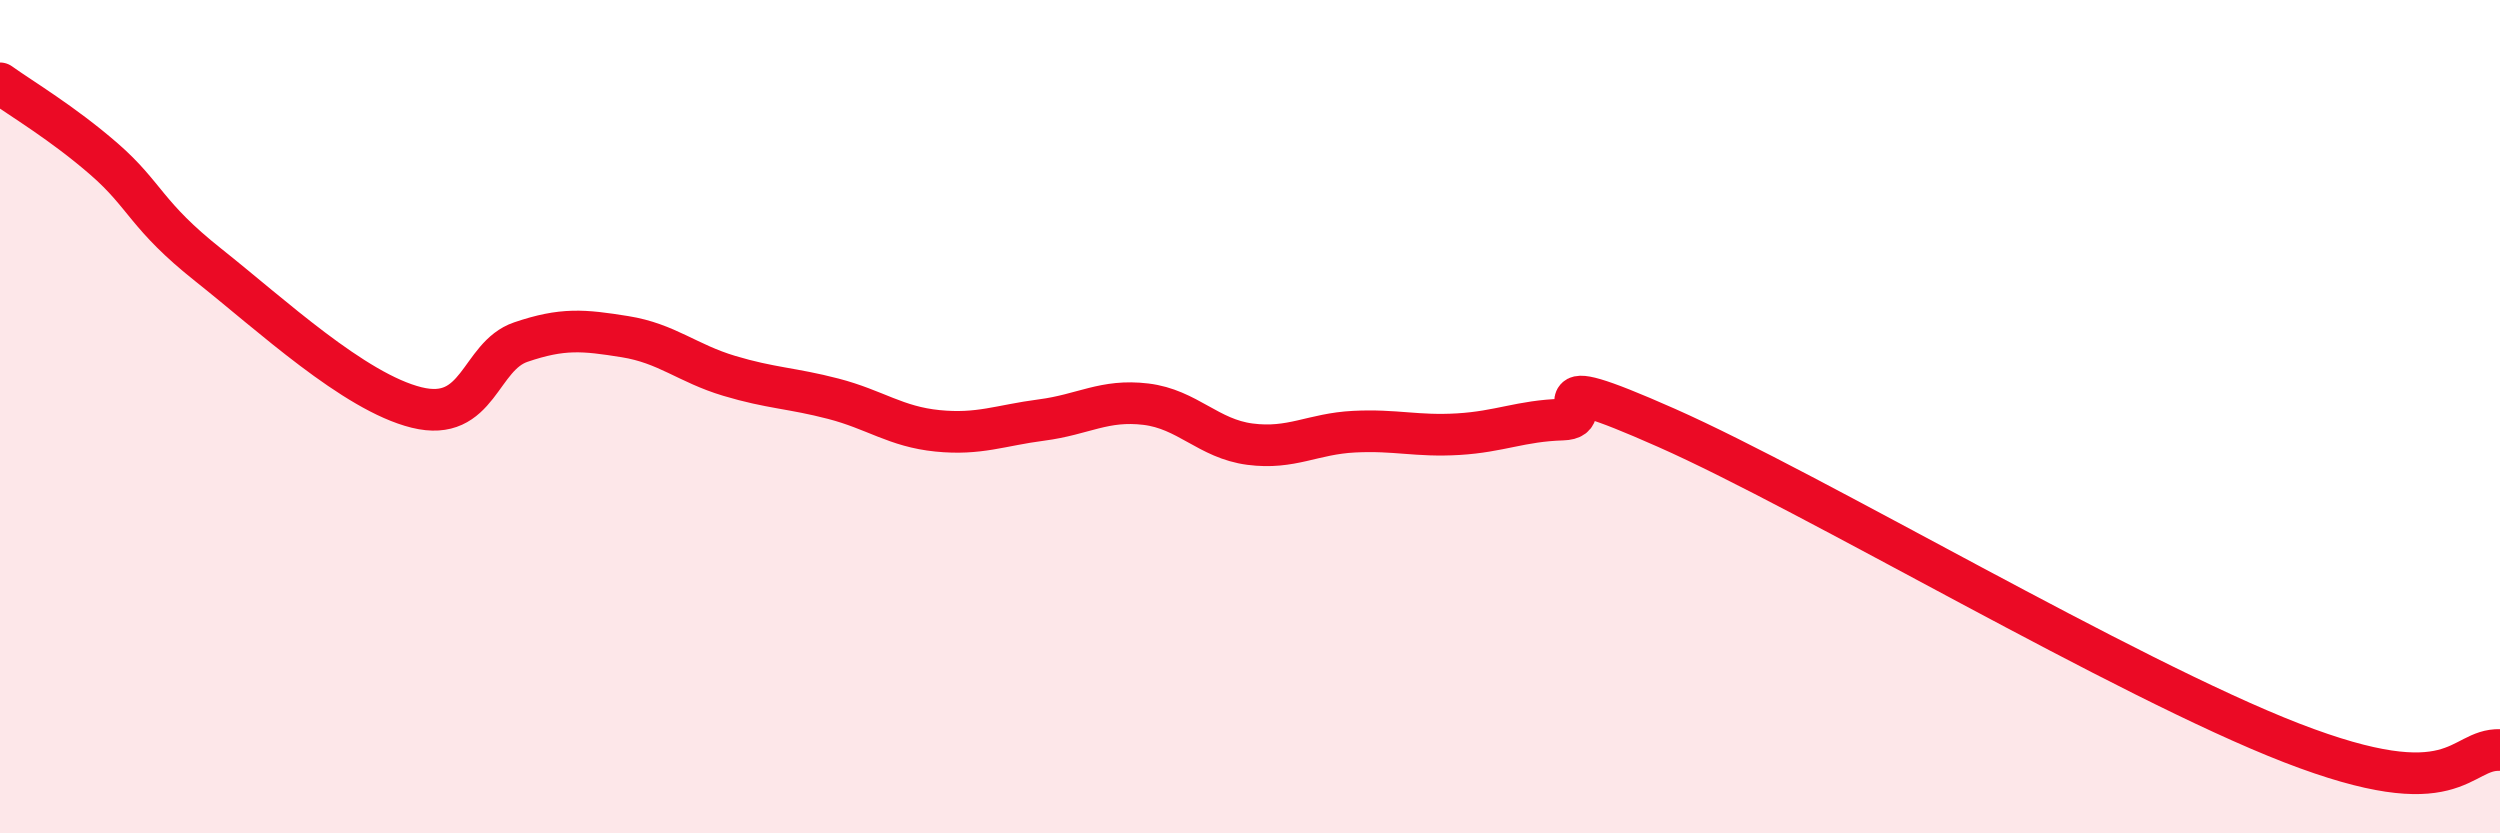
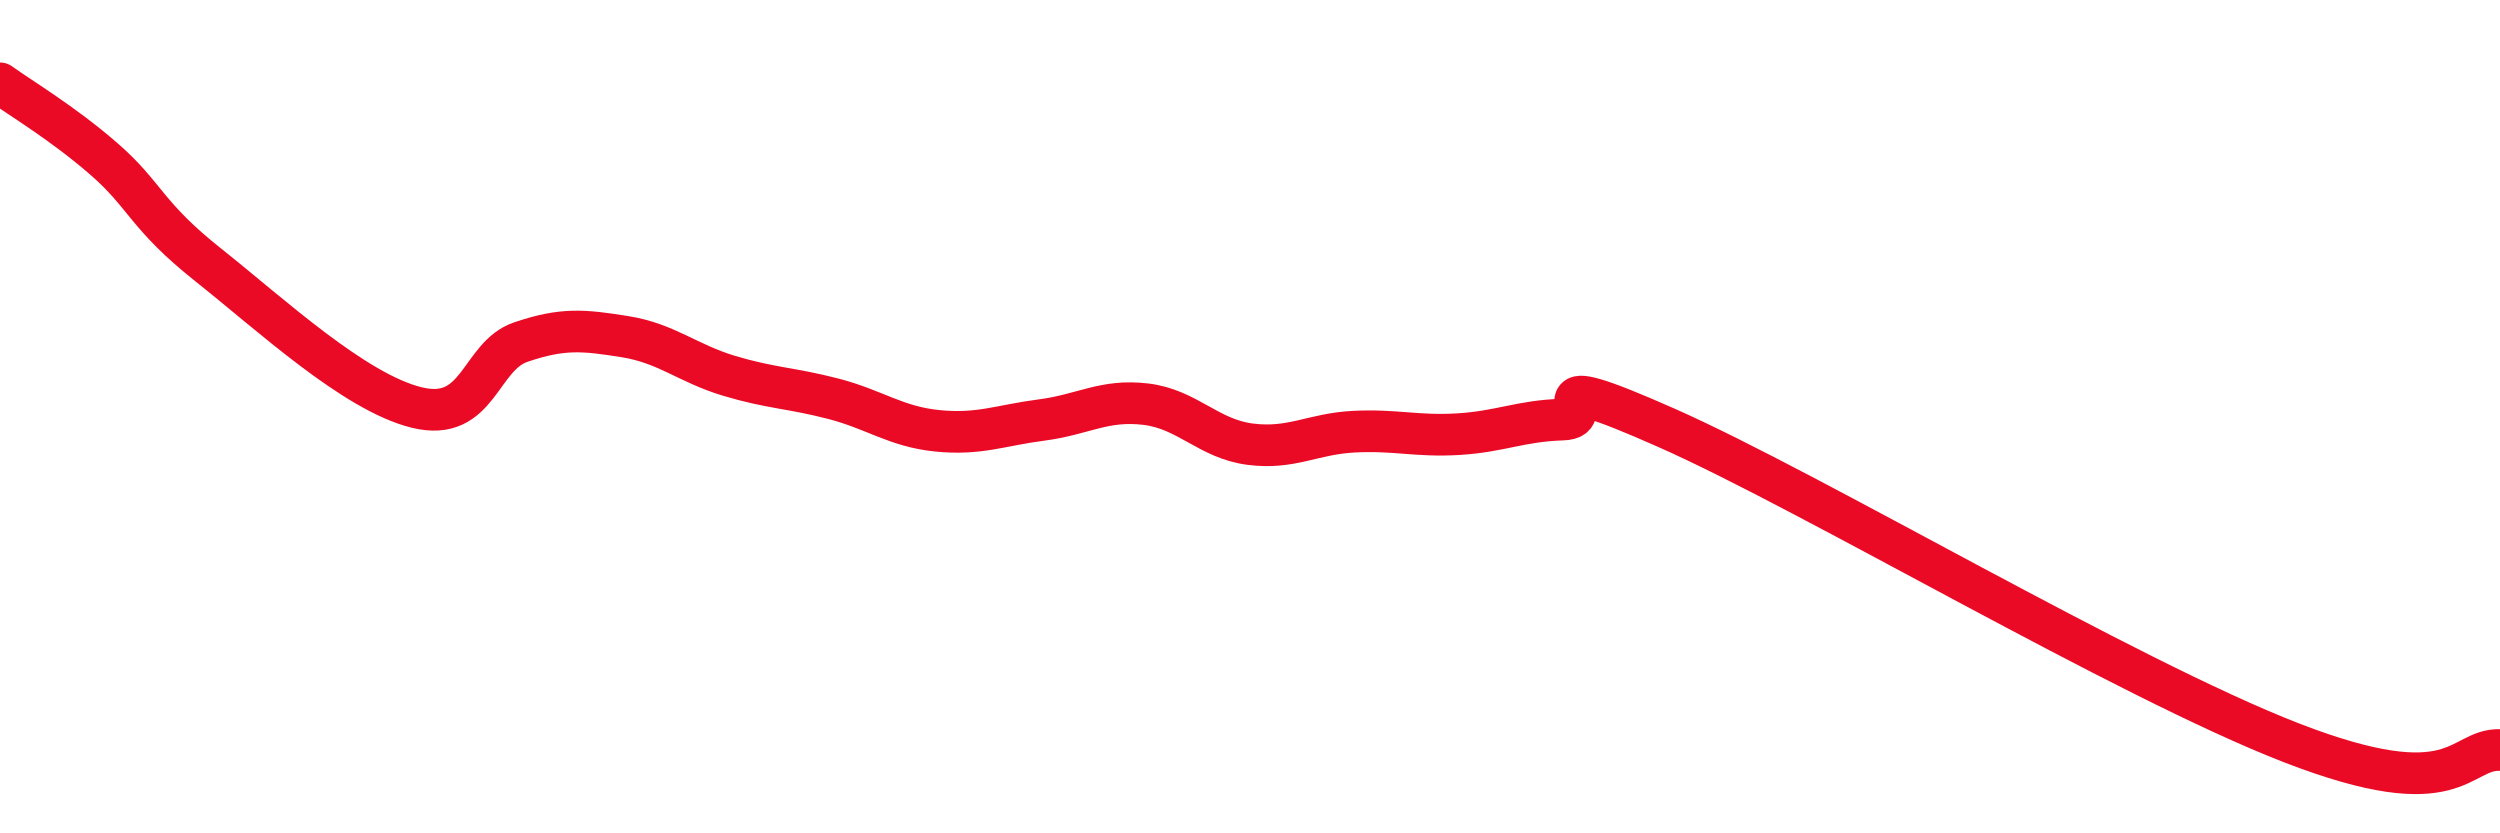
<svg xmlns="http://www.w3.org/2000/svg" width="60" height="20" viewBox="0 0 60 20">
-   <path d="M 0,2 C 0.5,2.36 1.5,2.95 2.5,3.82 C 3.5,4.69 3.5,5.17 5,6.36 C 6.5,7.55 8.5,9.41 10,9.78 C 11.5,10.15 11.5,8.55 12.5,8.21 C 13.5,7.87 14,7.92 15,8.08 C 16,8.24 16.5,8.72 17.5,9.02 C 18.5,9.32 19,9.31 20,9.57 C 21,9.83 21.5,10.24 22.5,10.34 C 23.5,10.44 24,10.21 25,10.08 C 26,9.95 26.5,9.58 27.5,9.7 C 28.5,9.82 29,10.53 30,10.66 C 31,10.79 31.5,10.41 32.5,10.36 C 33.5,10.31 34,10.48 35,10.42 C 36,10.36 36.5,10.1 37.5,10.07 C 38.5,10.04 36.5,8.72 40,10.27 C 43.5,11.82 51,16.28 55,17.83 C 59,19.38 59,17.97 60,18L60 20L0 20Z" fill="#EB0A25" opacity="0.1" stroke-linecap="round" stroke-linejoin="round" />
  <path d="M 0,2 C 0.5,2.36 1.5,2.95 2.5,3.82 C 3.5,4.69 3.5,5.17 5,6.36 C 6.5,7.55 8.5,9.41 10,9.78 C 11.5,10.15 11.5,8.55 12.5,8.21 C 13.5,7.87 14,7.92 15,8.08 C 16,8.24 16.5,8.72 17.5,9.02 C 18.5,9.32 19,9.31 20,9.57 C 21,9.83 21.5,10.24 22.5,10.34 C 23.5,10.44 24,10.21 25,10.08 C 26,9.95 26.5,9.58 27.5,9.7 C 28.5,9.82 29,10.53 30,10.66 C 31,10.79 31.5,10.41 32.5,10.36 C 33.5,10.31 34,10.48 35,10.42 C 36,10.36 36.5,10.1 37.5,10.07 C 38.5,10.04 36.5,8.72 40,10.27 C 43.5,11.82 51,16.28 55,17.83 C 59,19.38 59,17.97 60,18" stroke="#EB0A25" stroke-width="1" fill="none" stroke-linecap="round" stroke-linejoin="round" />
</svg>